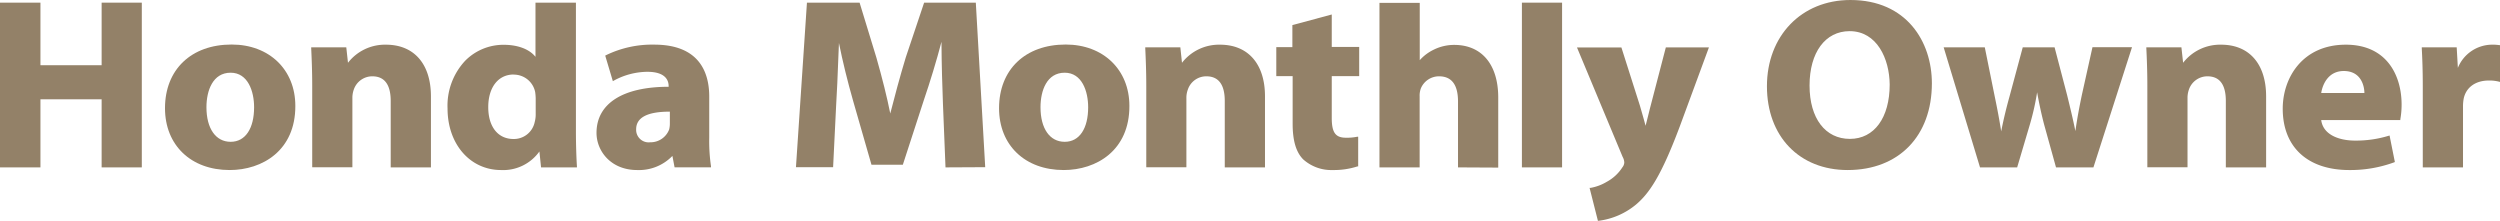
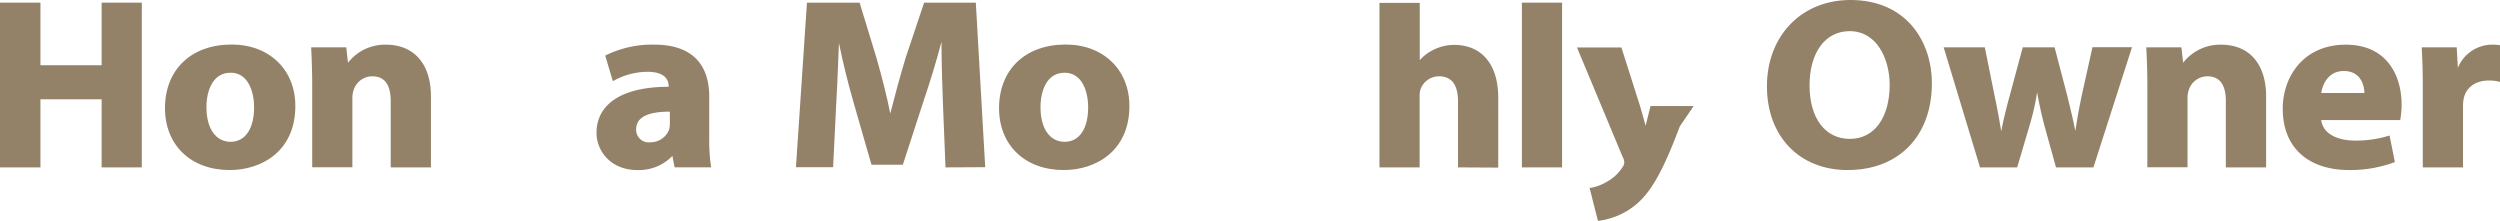
<svg xmlns="http://www.w3.org/2000/svg" id="design" viewBox="0 0 471.07 41.62">
  <defs>
    <style>.cls-1{fill:#938168;}</style>
  </defs>
  <polygon class="cls-1" points="19.15 31.54 19.15 18.71 7.62 18.71 7.62 31.54 0 31.54 0 0.5 7.62 0.5 7.62 12.29 19.15 12.29 19.15 0.5 26.72 0.5 26.72 31.54 19.15 31.54" />
  <path class="cls-1" d="M239.75-63.3c-7.28,0-12.18-4.68-12.18-11.65,0-7.27,4.93-12,12.56-12,7.09,0,12,4.75,12,11.56C252.16-67,245.93-63.3,239.75-63.3Zm.19-18.34c-3.36,0-4.56,3.36-4.56,6.51,0,4,1.75,6.51,4.56,6.51s4.42-2.56,4.42-6.51C244.36-78.13,243.2-81.64,239.94-81.64Z" transform="translate(-196.48 95.34)" />
  <path class="cls-1" d="M270.1-63.8V-76.31c0-3.09-1.17-4.65-3.47-4.65a3.68,3.68,0,0,0-3.48,2.48,4.65,4.65,0,0,0-.27,1.66v13h-7.57V-79.14c0-2.8-.1-5.16-.19-7.09v-.19h6.61l.32,2.91a8.82,8.82,0,0,1,7.15-3.41c5.31,0,8.48,3.64,8.48,9.74V-63.8Z" transform="translate(-196.48 95.34)" />
-   <path class="cls-1" d="M290.9-63.3c-5.84,0-10.09-4.88-10.09-11.6a12.38,12.38,0,0,1,3.33-9,10.13,10.13,0,0,1,7.24-3c2.68,0,4.85.82,6,2.27V-94.84H305v24.22c0,2.51.09,5.14.19,6.63v.19h-6.76l-.31-3A8.37,8.37,0,0,1,290.9-63.3Zm2.37-18c-2.91,0-4.79,2.42-4.79,6.15s1.86,6,4.75,6a4,4,0,0,0,4-3.18,5.43,5.43,0,0,0,.19-1.55v-2.92a9.87,9.87,0,0,0-.1-1.2A4.1,4.1,0,0,0,293.27-81.28Z" transform="translate(-196.48 95.34)" />
  <path class="cls-1" d="M316.55-63.3c-5,0-7.67-3.61-7.67-7,0-5.52,4.95-8.69,13.59-8.69h0v-.14c0-1-.53-2.68-4-2.68a13.38,13.38,0,0,0-6.31,1.65l-.2.12-1.44-4.82.13-.07a19.81,19.81,0,0,1,9.1-2c8.57,0,10.37,5.32,10.37,9.79v7.73a32.79,32.79,0,0,0,.33,5.39l0,.21h-6.86l-.41-2.15A8.76,8.76,0,0,1,316.55-63.3Zm6.08-11c-4.17,0-6.28,1.11-6.28,3.32A2.36,2.36,0,0,0,319-68.53a3.75,3.75,0,0,0,3.57-2.42,4.49,4.49,0,0,0,.13-1.13v-2.23Z" transform="translate(-196.48 95.34)" />
  <path class="cls-1" d="M374.64-63.8l-.48-11.92c-.12-3.22-.26-7.42-.28-11.74-.92,3.52-2.13,7.5-3.35,11.07L366.6-64.3h-5.91l-3.45-12c-1.06-3.7-2-7.54-2.68-10.94-.05,1.11-.09,2.26-.14,3.41-.11,2.8-.22,5.69-.38,8.17l-.58,11.82h-7l2.07-31h9.92l3.17,10.37c1.11,3.9,2,7.44,2.61,10.52.74-2.89,1.81-6.93,2.92-10.57l3.46-10.32h9.74l1.77,31Z" transform="translate(-196.48 95.34)" />
  <path class="cls-1" d="M396.91-63.3c-7.29,0-12.18-4.68-12.18-11.65,0-7.27,4.93-12,12.56-12,7.08,0,12,4.75,12,11.56C409.32-67,403.09-63.3,396.91-63.3Zm.19-18.34c-3.37,0-4.56,3.36-4.56,6.51,0,4,1.74,6.51,4.56,6.51s4.42-2.56,4.42-6.51C401.52-78.13,400.36-81.64,397.1-81.64Z" transform="translate(-196.48 95.34)" />
-   <path class="cls-1" d="M427.26-63.8V-76.31c0-3.09-1.17-4.65-3.47-4.65a3.66,3.66,0,0,0-3.48,2.48,4.42,4.42,0,0,0-.28,1.66v13h-7.56V-79.14c0-2.78-.1-5.14-.19-7.09v-.19h6.61l.31,2.91a8.84,8.84,0,0,1,7.16-3.41c5.31,0,8.48,3.64,8.48,9.74V-63.8Z" transform="translate(-196.48 95.34)" />
-   <path class="cls-1" d="M447.59-63.3a7.93,7.93,0,0,1-5.54-2c-1.37-1.37-2-3.57-2-6.73V-81h-3.08v-5.46H440v-4.15l7.42-2v6.11h5.17V-81h-5.17v7.88c0,2.75.7,3.73,2.67,3.73a9.47,9.47,0,0,0,2.1-.18l.21,0,0,5.58-.12,0A14.49,14.49,0,0,1,447.59-63.3Z" transform="translate(-196.48 95.34)" />
  <path class="cls-1" d="M471.21-63.8V-76.22c0-3.15-1.2-4.74-3.57-4.74a3.7,3.7,0,0,0-3.44,2.3,3.94,3.94,0,0,0-.22,1.48V-63.8h-7.57v-31H464V-84a8.4,8.4,0,0,1,2.68-2,8.68,8.68,0,0,1,3.82-.88c5.19,0,8.29,3.71,8.29,9.92v13.2Z" transform="translate(-196.48 95.34)" />
  <rect class="cls-1" x="286.77" y="0.5" width="7.57" height="31.04" />
-   <path class="cls-1" d="M496-59.94l.2,0a9.06,9.06,0,0,0,3.07-1.16,8,8,0,0,0,2.92-2.72,1.55,1.55,0,0,0,.35-.9,2.32,2.32,0,0,0-.31-1.06l-8.6-20.61H502l3.5,11,.05.18c.32,1.12.72,2.48,1,3.57.17-.62.34-1.33.51-2s.29-1.19.43-1.71l2.88-11.06h8.12L513-71.52c-3.53,9.41-5.76,12.59-8.21,14.69a13.74,13.74,0,0,1-7.06,3.09l-.16,0Z" transform="translate(-196.48 95.34)" />
+   <path class="cls-1" d="M496-59.94l.2,0a9.06,9.06,0,0,0,3.07-1.16,8,8,0,0,0,2.92-2.72,1.55,1.55,0,0,0,.35-.9,2.32,2.32,0,0,0-.31-1.06l-8.6-20.61H502l3.5,11,.05.18c.32,1.12.72,2.48,1,3.57.17-.62.34-1.33.51-2s.29-1.19.43-1.71h8.12L513-71.52c-3.53,9.41-5.76,12.59-8.21,14.69a13.74,13.74,0,0,1-7.06,3.09l-.16,0Z" transform="translate(-196.48 95.34)" />
  <path class="cls-1" d="M544.63-63.3c-9.1,0-15.21-6.34-15.21-15.79s6.47-16.25,15.73-16.25c10.61,0,15.35,7.89,15.35,15.7C560.5-69.71,554.27-63.3,544.63-63.3ZM545-89.47c-4.58,0-7.55,4-7.55,10.24s3,10.06,7.6,10.06,7.5-4,7.5-10.24C552.51-84.26,550.15-89.47,545-89.47Z" transform="translate(-196.48 95.34)" />
  <path class="cls-1" d="M583.89-63.8l-2.22-8c-.54-2.06-.93-3.89-1.34-6.15a47.5,47.5,0,0,1-1.39,6.15l-2.37,8h-7l-6.85-22.62h7.75l1.87,9.25c.5,2.38.9,4.54,1.22,6.58.45-2.3,1-4.54,1.56-6.54l2.5-9.29h6l2.36,9c.54,2.21,1.1,4.49,1.56,6.78.34-2.44.8-4.8,1.22-6.81l2-9h7.45L590.94-63.8Z" transform="translate(-196.48 95.34)" />
  <path class="cls-1" d="M615.89-63.8V-76.31c0-3.09-1.17-4.65-3.47-4.65a3.68,3.68,0,0,0-3.48,2.48,4.65,4.65,0,0,0-.27,1.66v13H601.1V-79.14c0-2.84-.1-5.28-.19-7.09v-.19h6.61l.32,2.91A8.82,8.82,0,0,1,615-86.92c5.31,0,8.48,3.64,8.48,9.74V-63.8Z" transform="translate(-196.48 95.34)" />
  <path class="cls-1" d="M639.16-63.3c-7.86,0-12.55-4.32-12.55-11.56,0-5.81,3.72-12.06,11.89-12.06,7.75,0,10.51,5.83,10.51,11.29a15.75,15.75,0,0,1-.24,2.76l0,.15H633.86c.37,2.85,3.5,3.87,6.34,3.87a21,21,0,0,0,6.35-.9l.19-.06,1,5-.14.06A24,24,0,0,1,639.16-63.3ZM642-77.81c0-1-.43-4.15-3.89-4.15-2.91,0-4,2.52-4.25,4.15Z" transform="translate(-196.48 95.34)" />
  <path class="cls-1" d="M653-63.8V-78.91c0-3.28-.09-5.41-.19-7.32v-.19h6.58l.22,3.87a7,7,0,0,1,6.29-4.37,8.24,8.24,0,0,1,1.55.09l.15,0v6.94l-.23-.06a7.4,7.4,0,0,0-1.9-.22c-2.51,0-4.28,1.26-4.75,3.36a7.68,7.68,0,0,0-.14,1.51V-63.8Z" transform="translate(-196.48 95.34)" />
</svg>